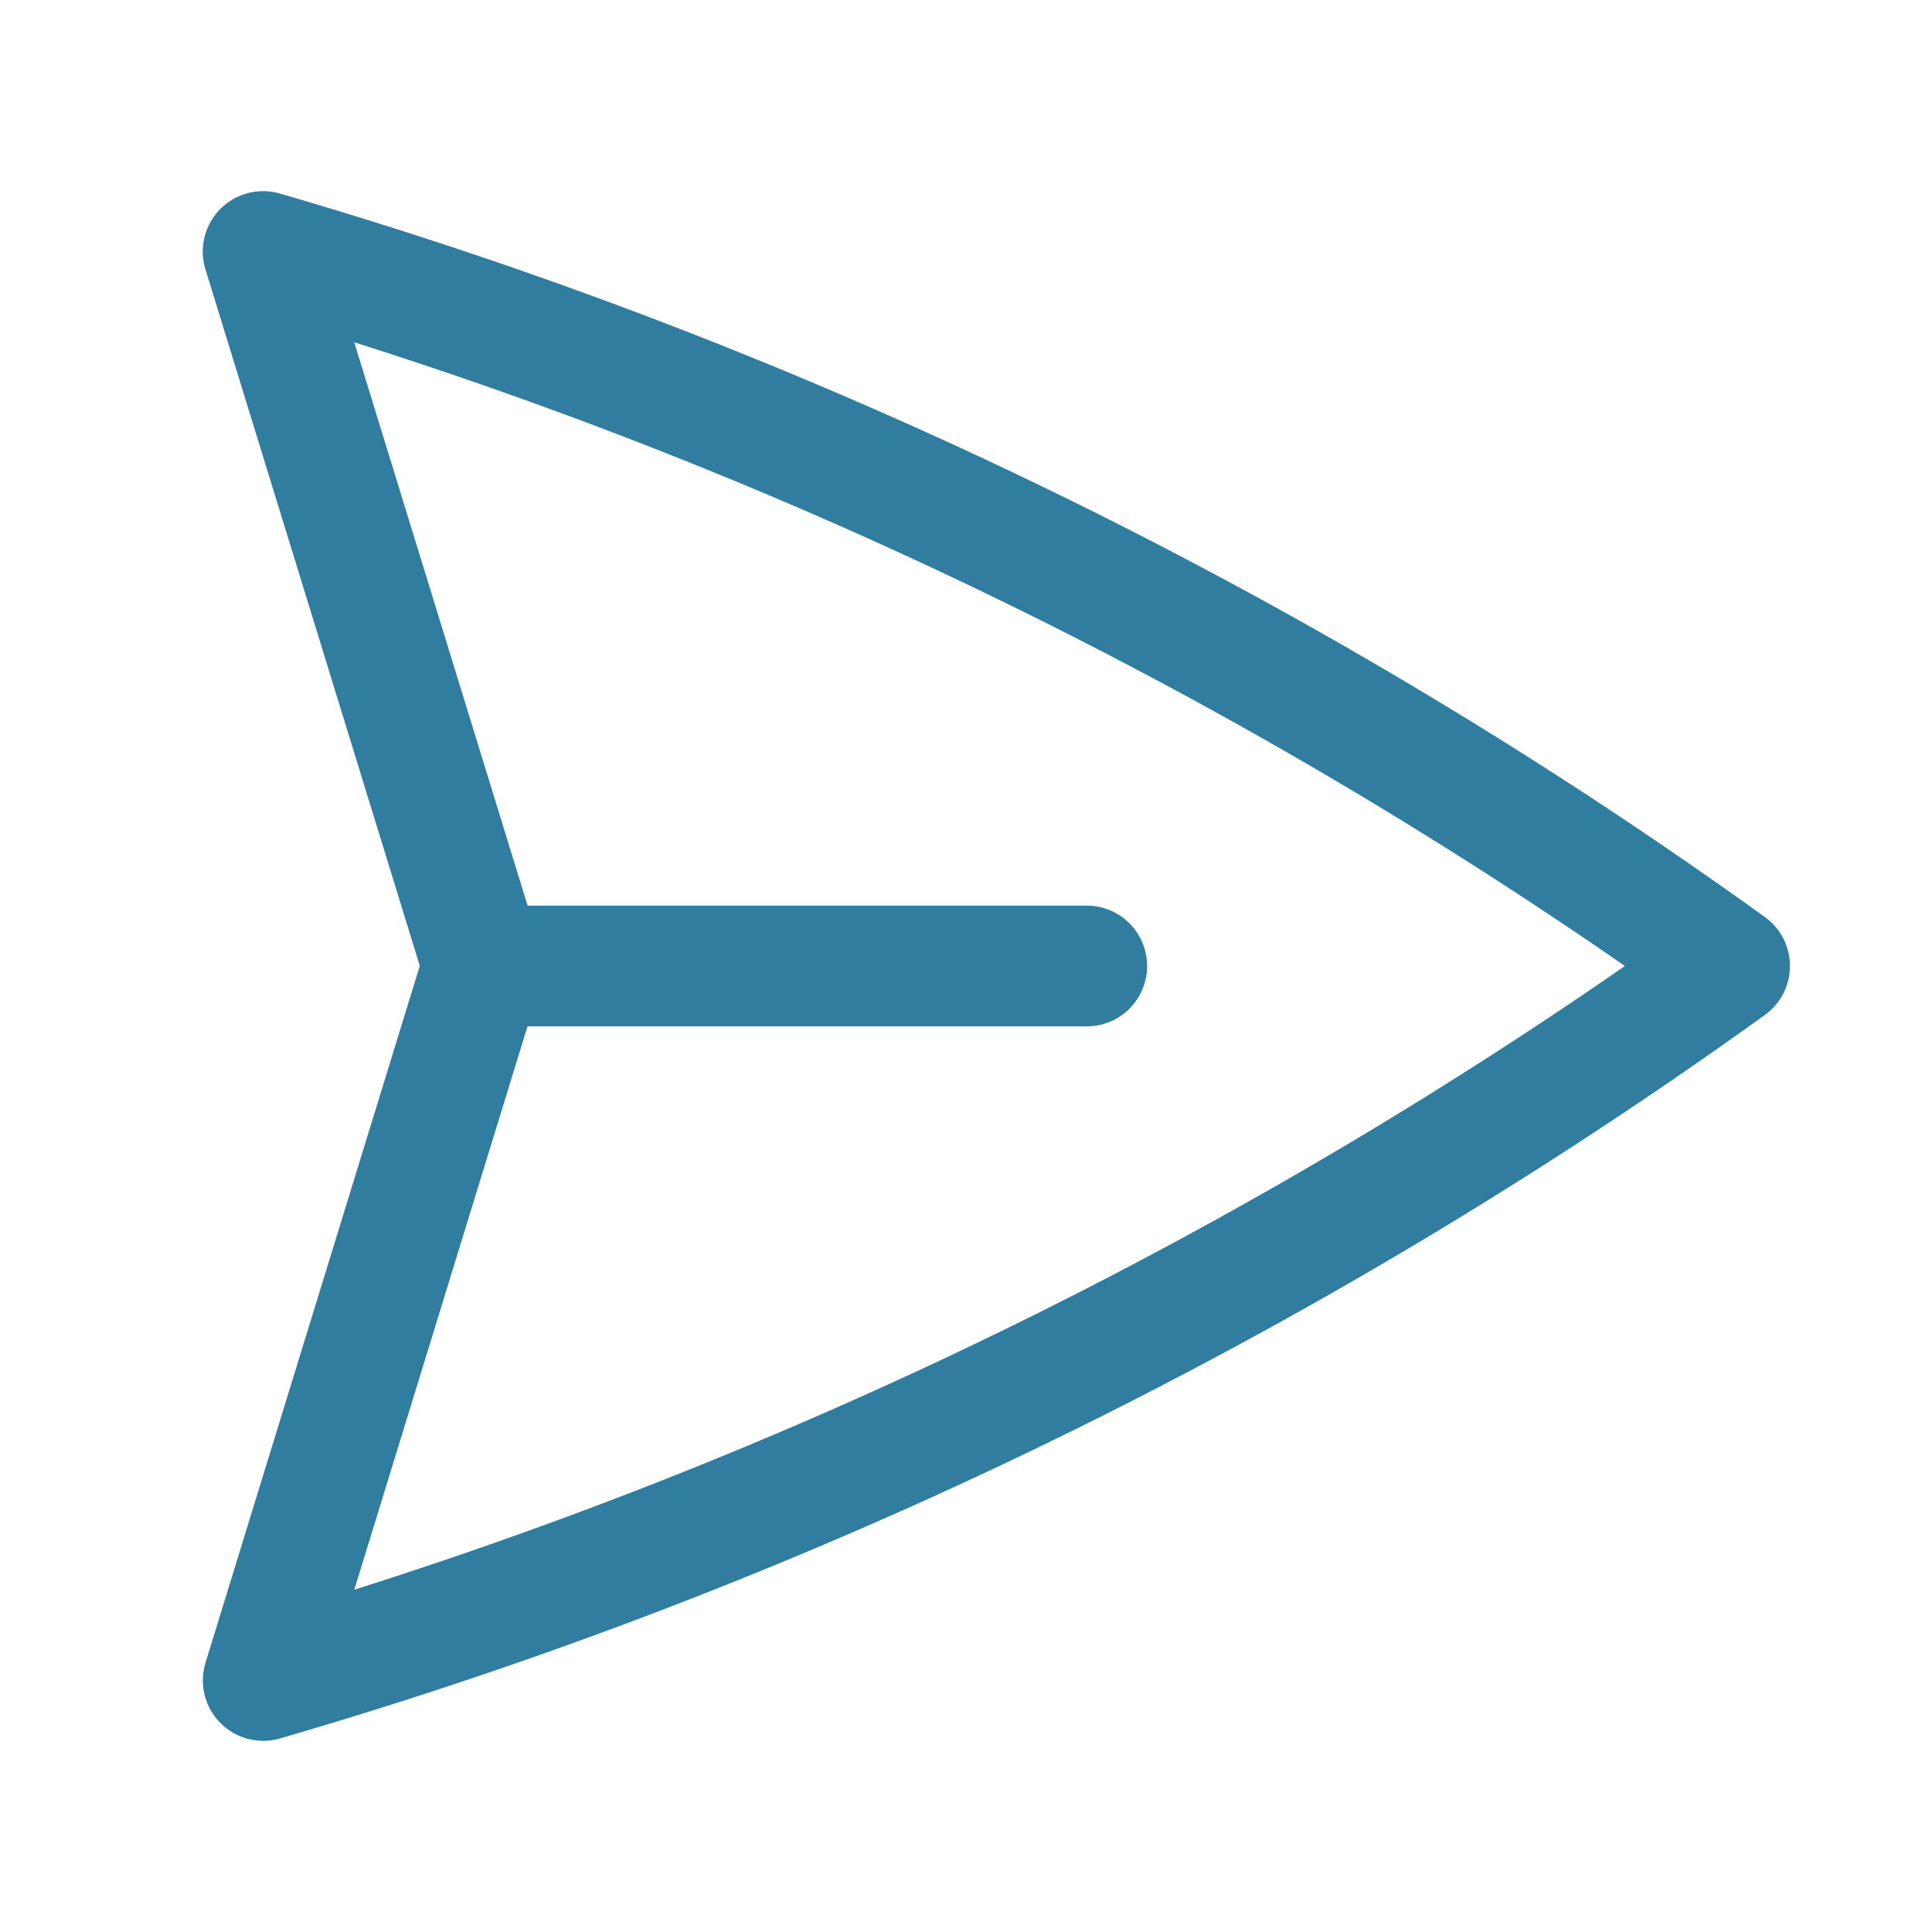
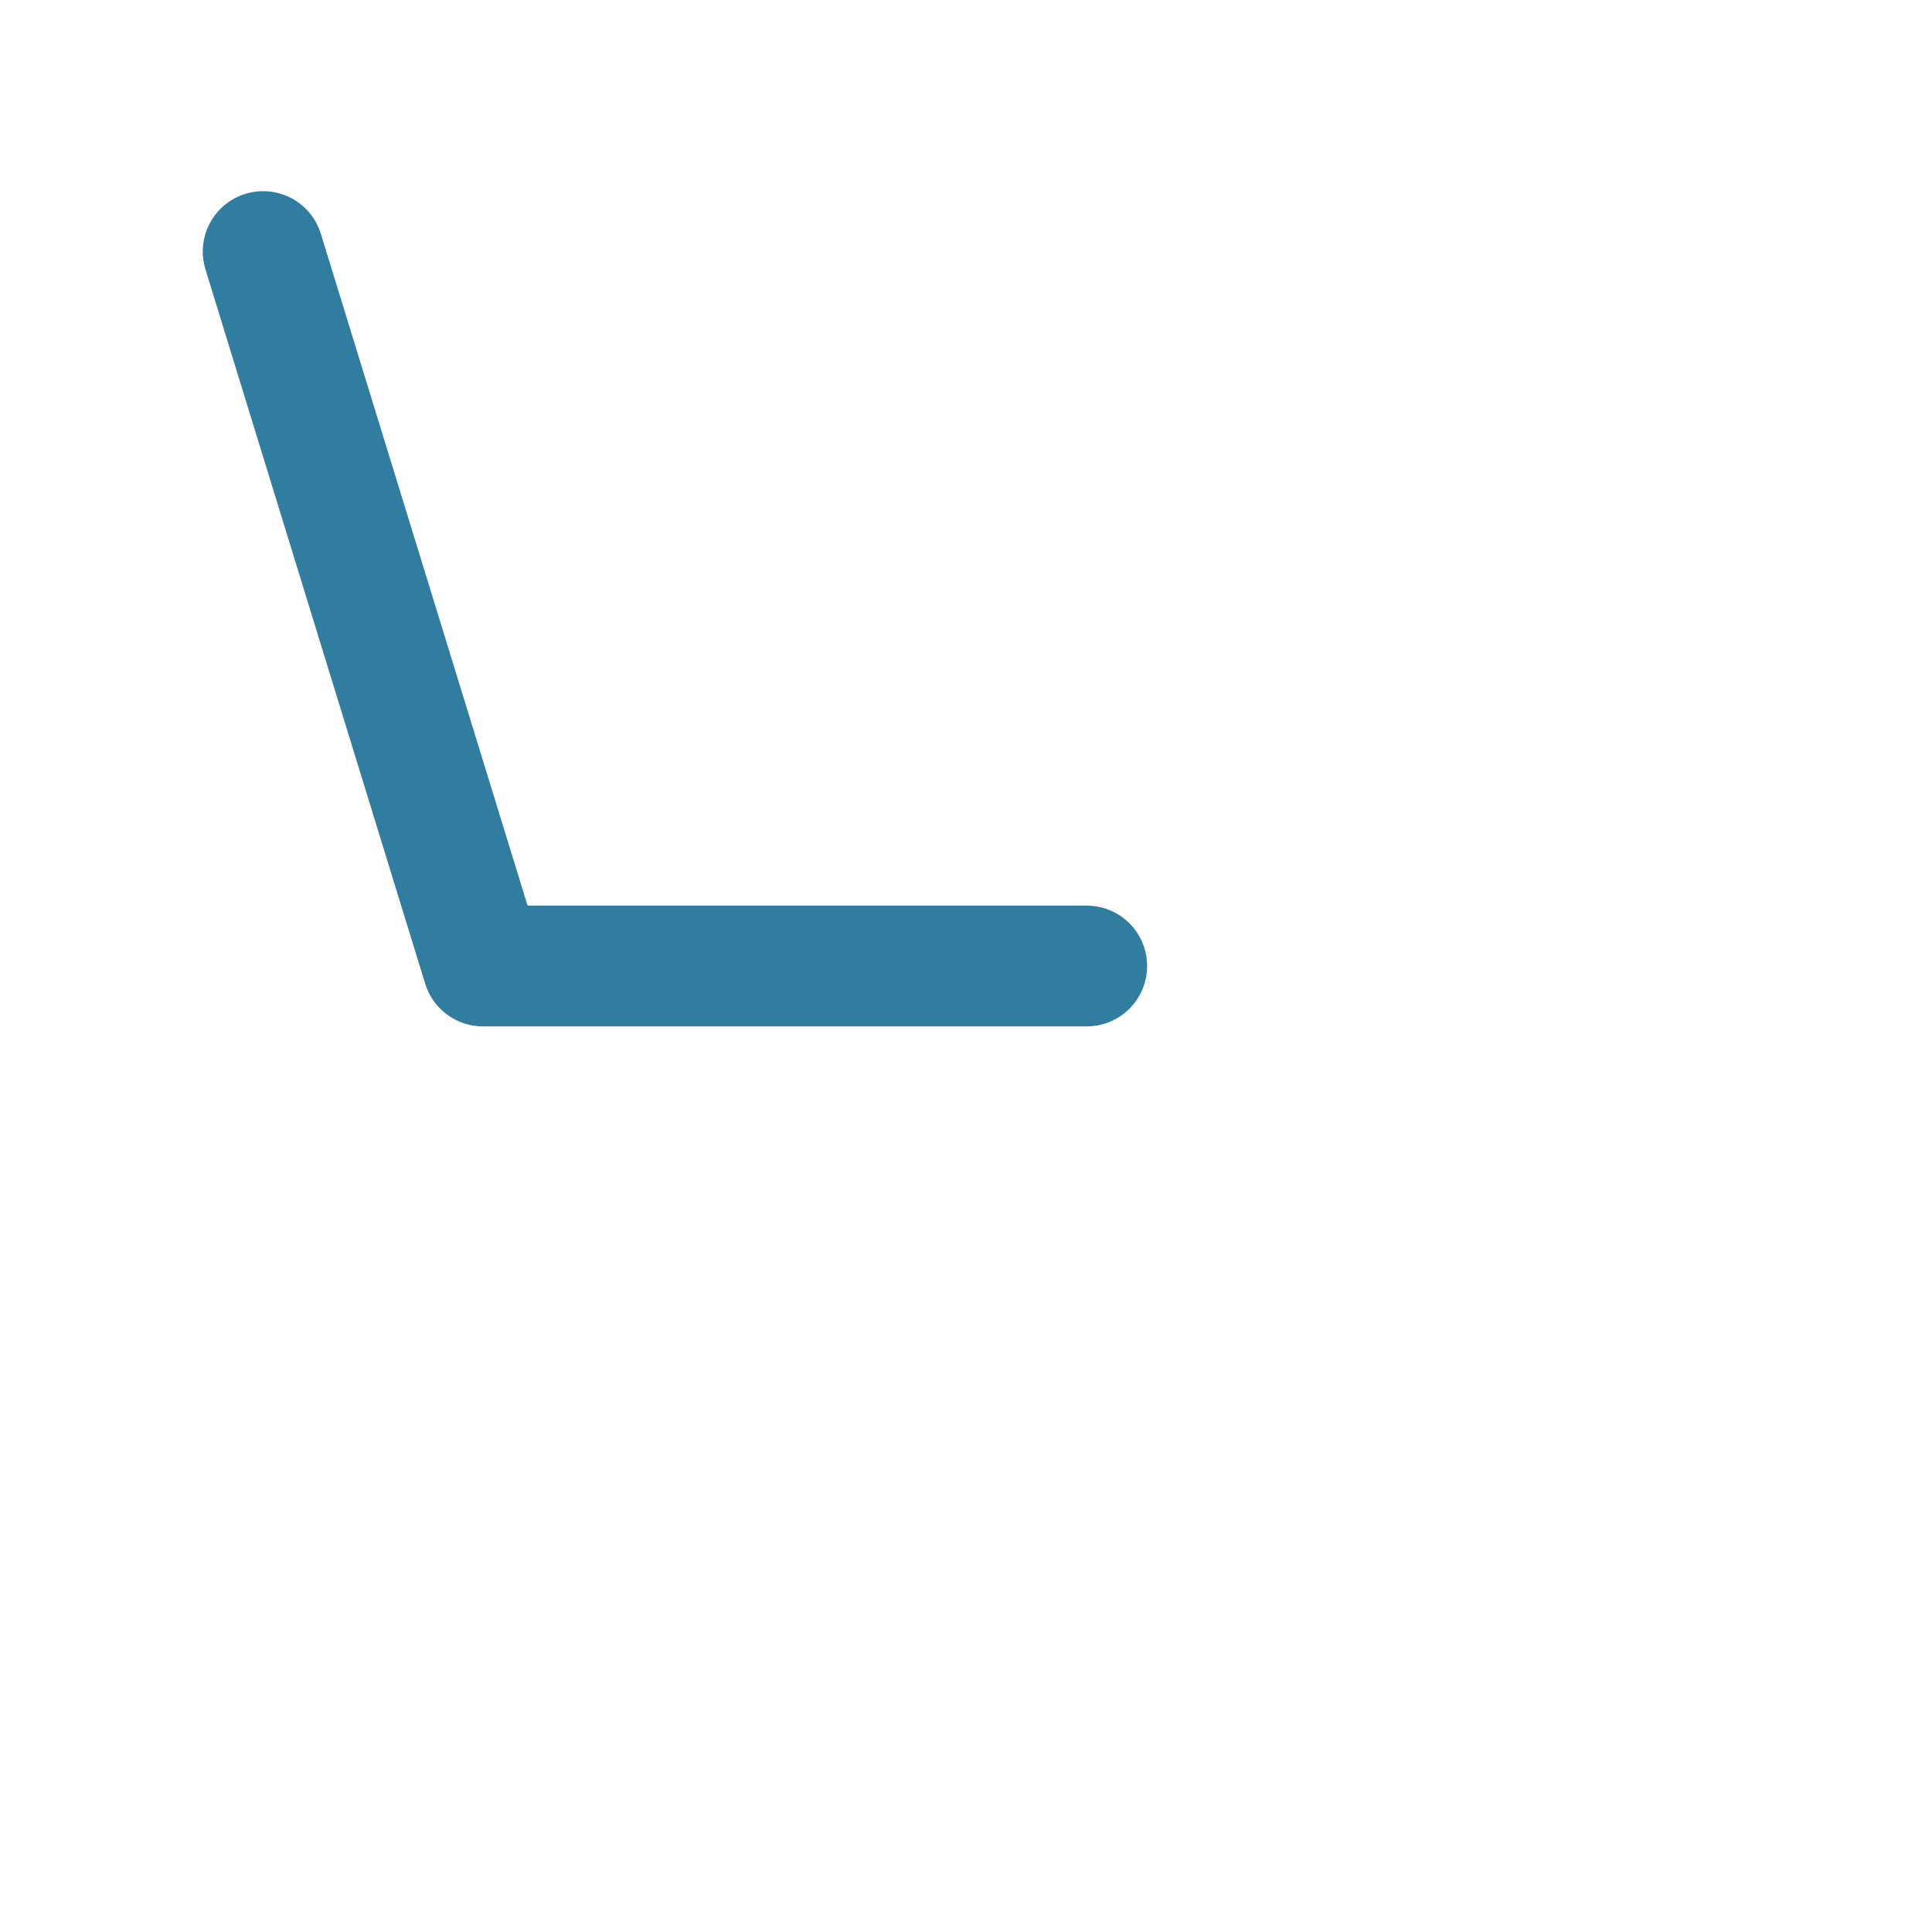
<svg xmlns="http://www.w3.org/2000/svg" viewBox="0 0 40 40" fill="none">
-   <path stroke="#317DA0" stroke-linecap="round" stroke-linejoin="round" stroke-width="2.5" d="M10 20L5.448 5.208A99.612 99.612 0 0135.809 20 99.615 99.615 0 015.45 34.792L9.998 20zm0 0h12.5" />
+   <path stroke="#317DA0" stroke-linecap="round" stroke-linejoin="round" stroke-width="2.5" d="M10 20L5.448 5.208L9.998 20zm0 0h12.5" />
</svg>